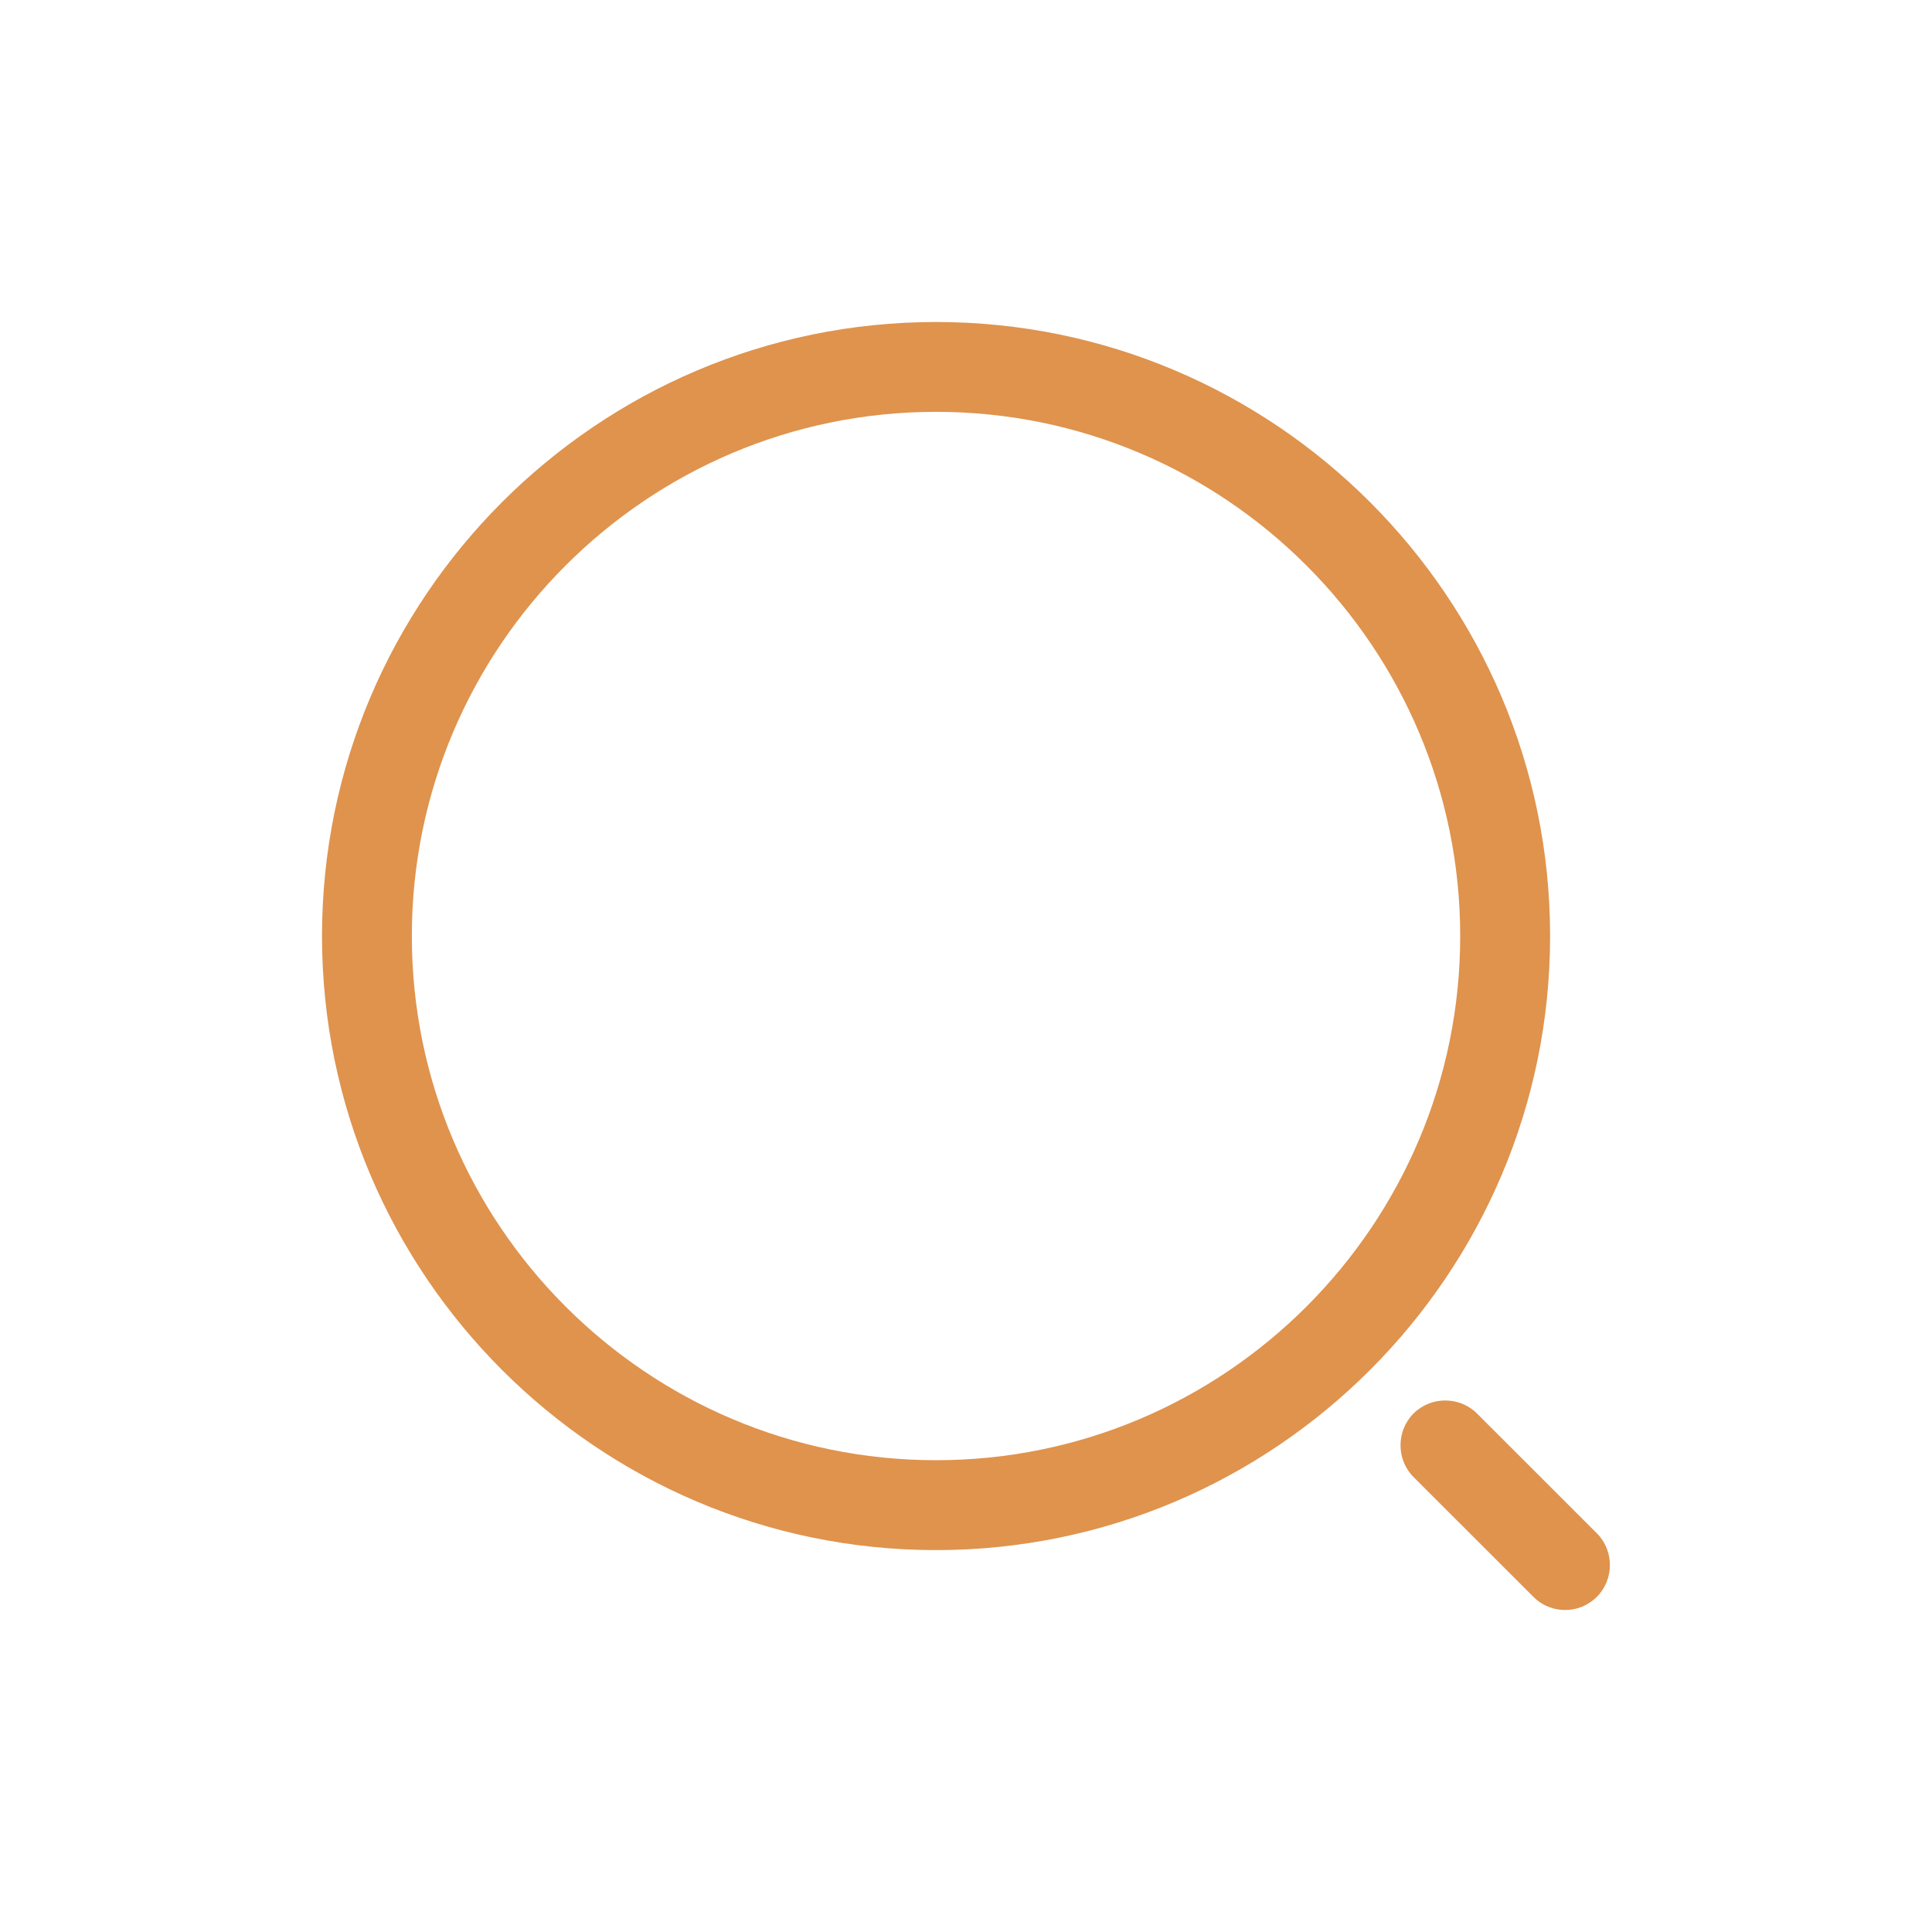
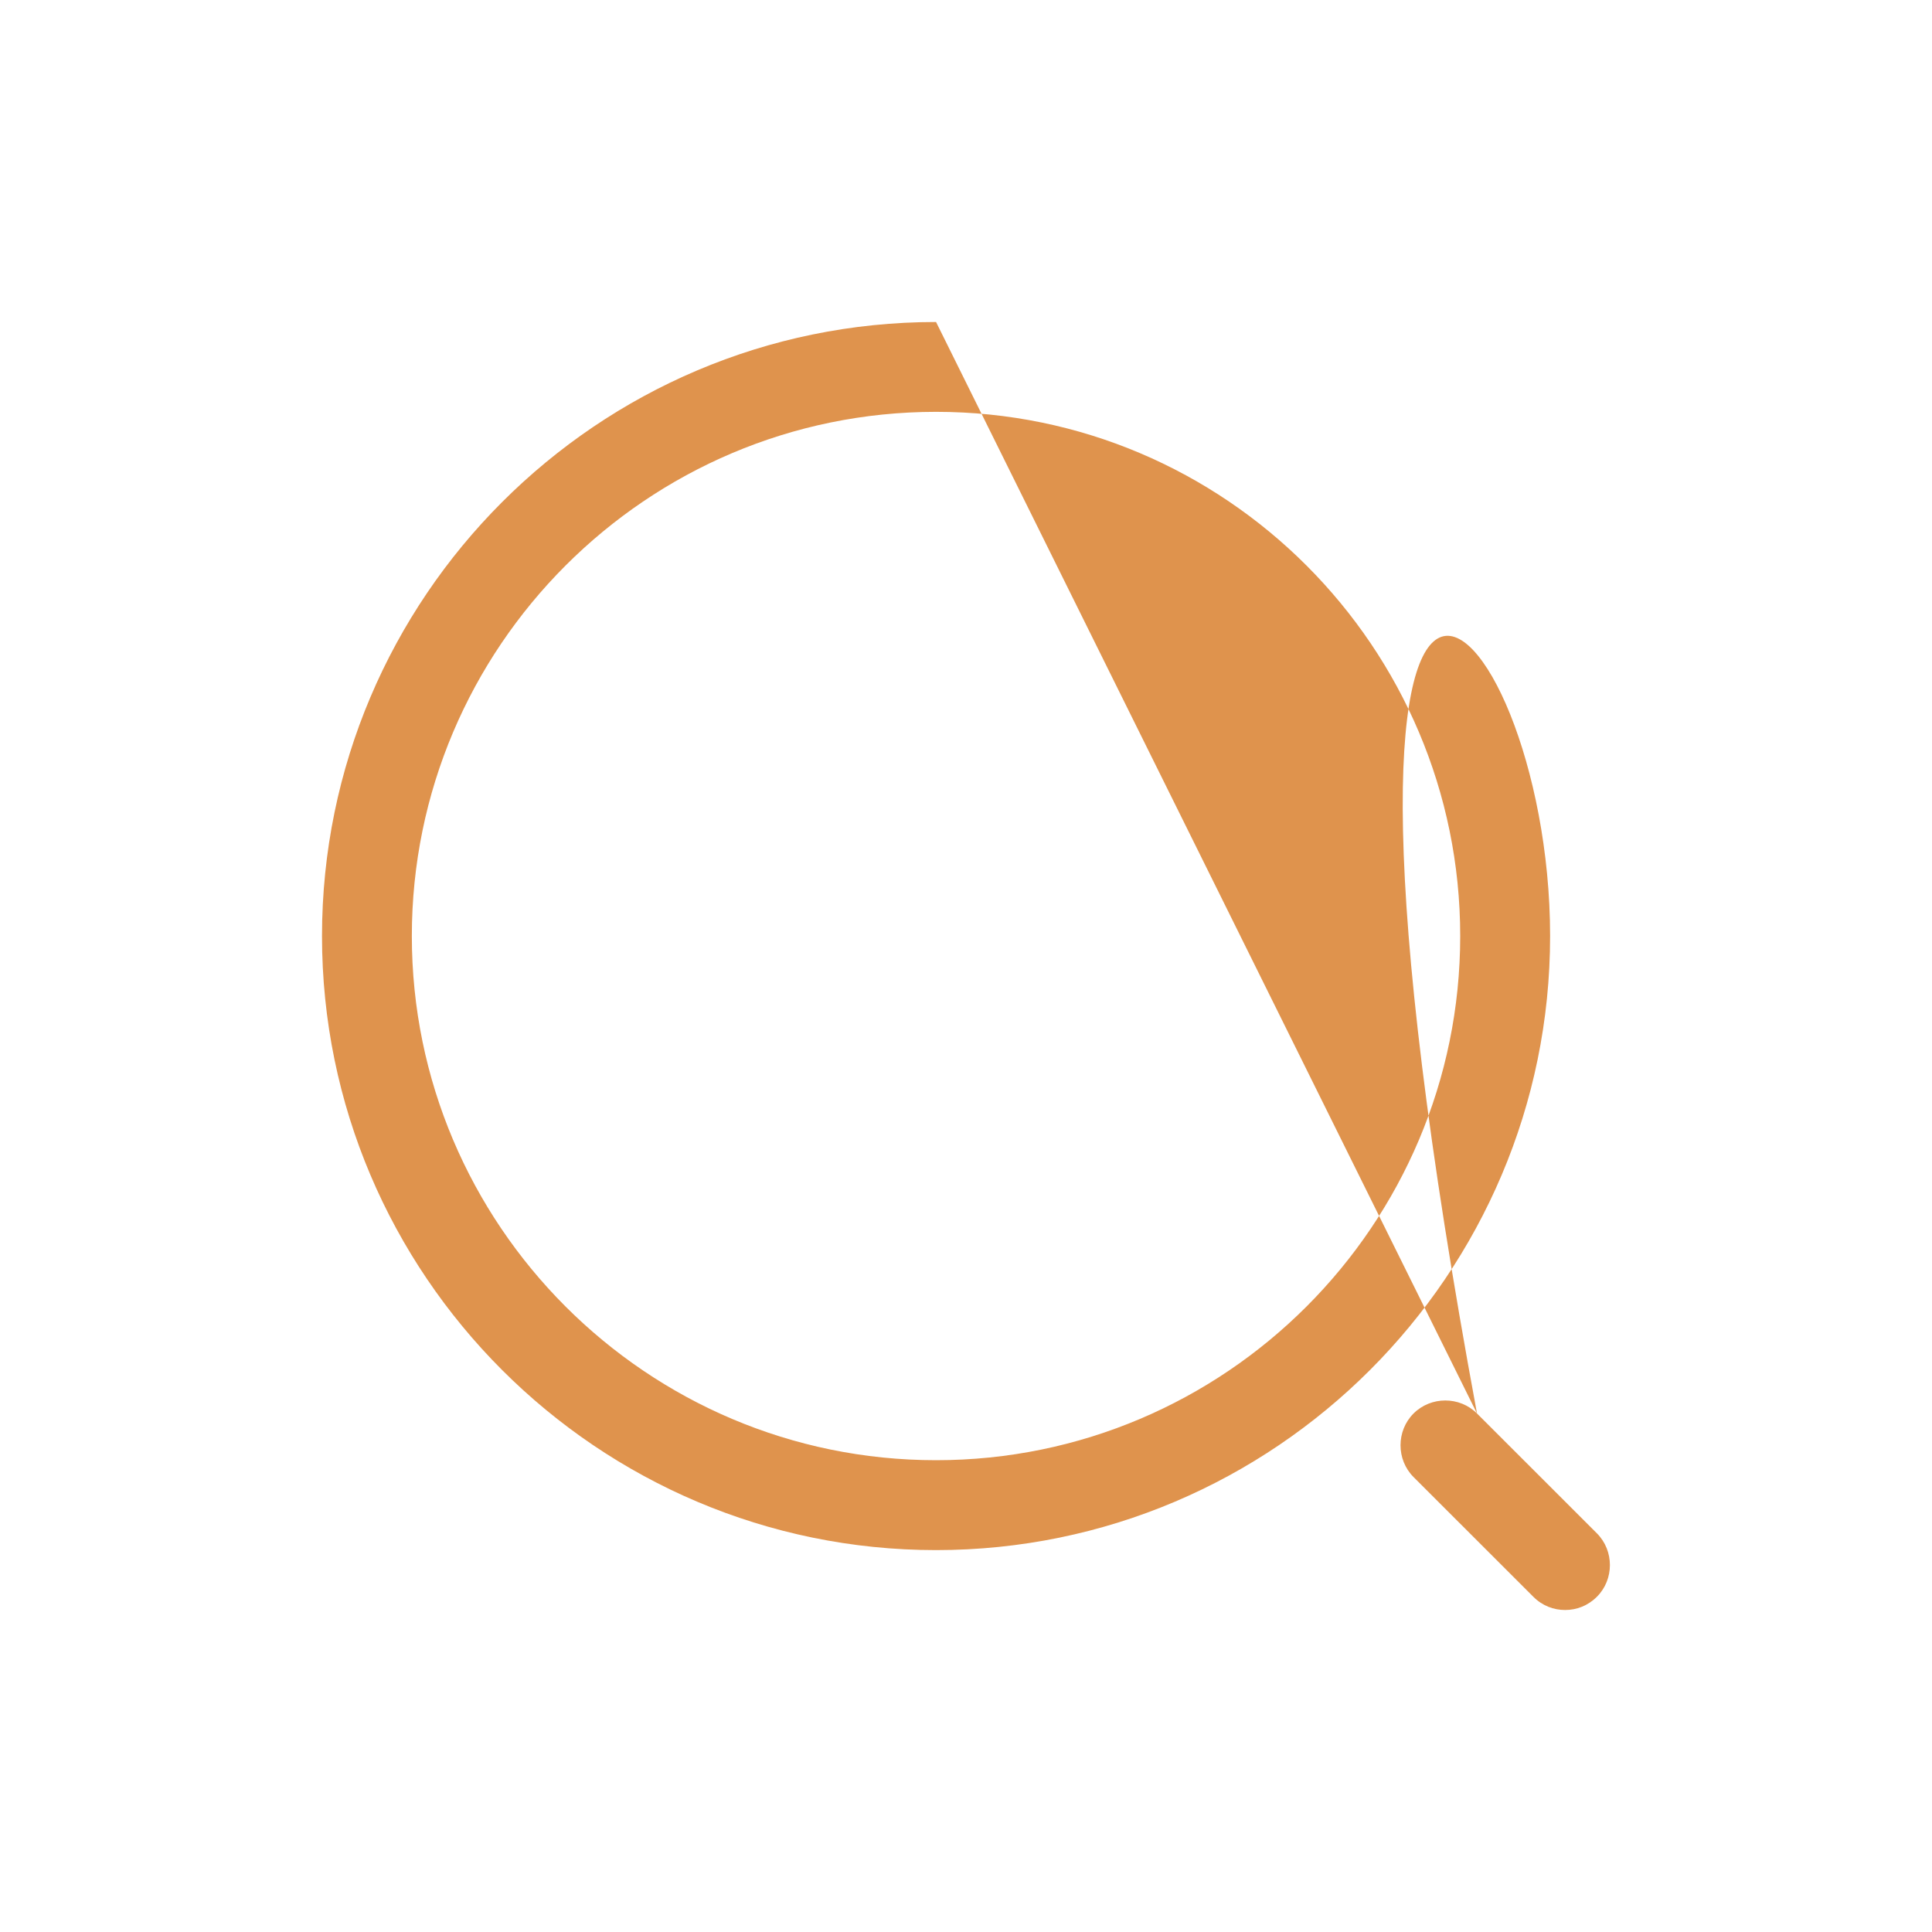
<svg xmlns="http://www.w3.org/2000/svg" width="30px" height="30px" viewBox="0 0 30 30" version="1.1">
  <title>EE75423E-A38C-4C93-8A01-66AA634D85DB</title>
  <g id="Page-1" stroke="none" stroke-width="1" fill="none" fill-rule="evenodd">
    <g id="assets-pwa-/-painel" transform="translate(-2630, -100)" fill="#DF934D">
      <g id="pwa-icons" transform="translate(2624, 100)">
        <g id="ic-home" transform="translate(3, 0)">
          <g id="bt-search" transform="translate(3, 0)">
-             <path d="M22.935,21.949 L24.796,23.809 C25.066,24.079 25.066,24.526 24.796,24.795 C24.656,24.935 24.48,25 24.303,25 C24.126,25 23.949,24.935 23.81,24.795 L21.949,22.935 C21.68,22.665 21.68,22.219 21.949,21.949 C22.219,21.679 22.666,21.679 22.935,21.949 Z M14.535,5 C19.791,5 24.07,9.279 24.07,14.535 C24.07,19.791 19.791,24.07 14.535,24.07 C9.279,24.07 5,19.791 5,14.535 C5,9.279 9.279,5 14.535,5 Z M14.535,6.395 C10.042,6.395 6.395,10.051 6.395,14.535 C6.395,19.019 10.042,22.674 14.535,22.674 C19.028,22.674 22.674,19.019 22.674,14.535 C22.674,10.051 19.028,6.395 14.535,6.395 Z" id="search" />
+             <path d="M22.935,21.949 L24.796,23.809 C25.066,24.079 25.066,24.526 24.796,24.795 C24.656,24.935 24.48,25 24.303,25 C24.126,25 23.949,24.935 23.81,24.795 L21.949,22.935 C21.68,22.665 21.68,22.219 21.949,21.949 C22.219,21.679 22.666,21.679 22.935,21.949 Z C19.791,5 24.07,9.279 24.07,14.535 C24.07,19.791 19.791,24.07 14.535,24.07 C9.279,24.07 5,19.791 5,14.535 C5,9.279 9.279,5 14.535,5 Z M14.535,6.395 C10.042,6.395 6.395,10.051 6.395,14.535 C6.395,19.019 10.042,22.674 14.535,22.674 C19.028,22.674 22.674,19.019 22.674,14.535 C22.674,10.051 19.028,6.395 14.535,6.395 Z" id="search" />
          </g>
        </g>
      </g>
    </g>
  </g>
</svg>